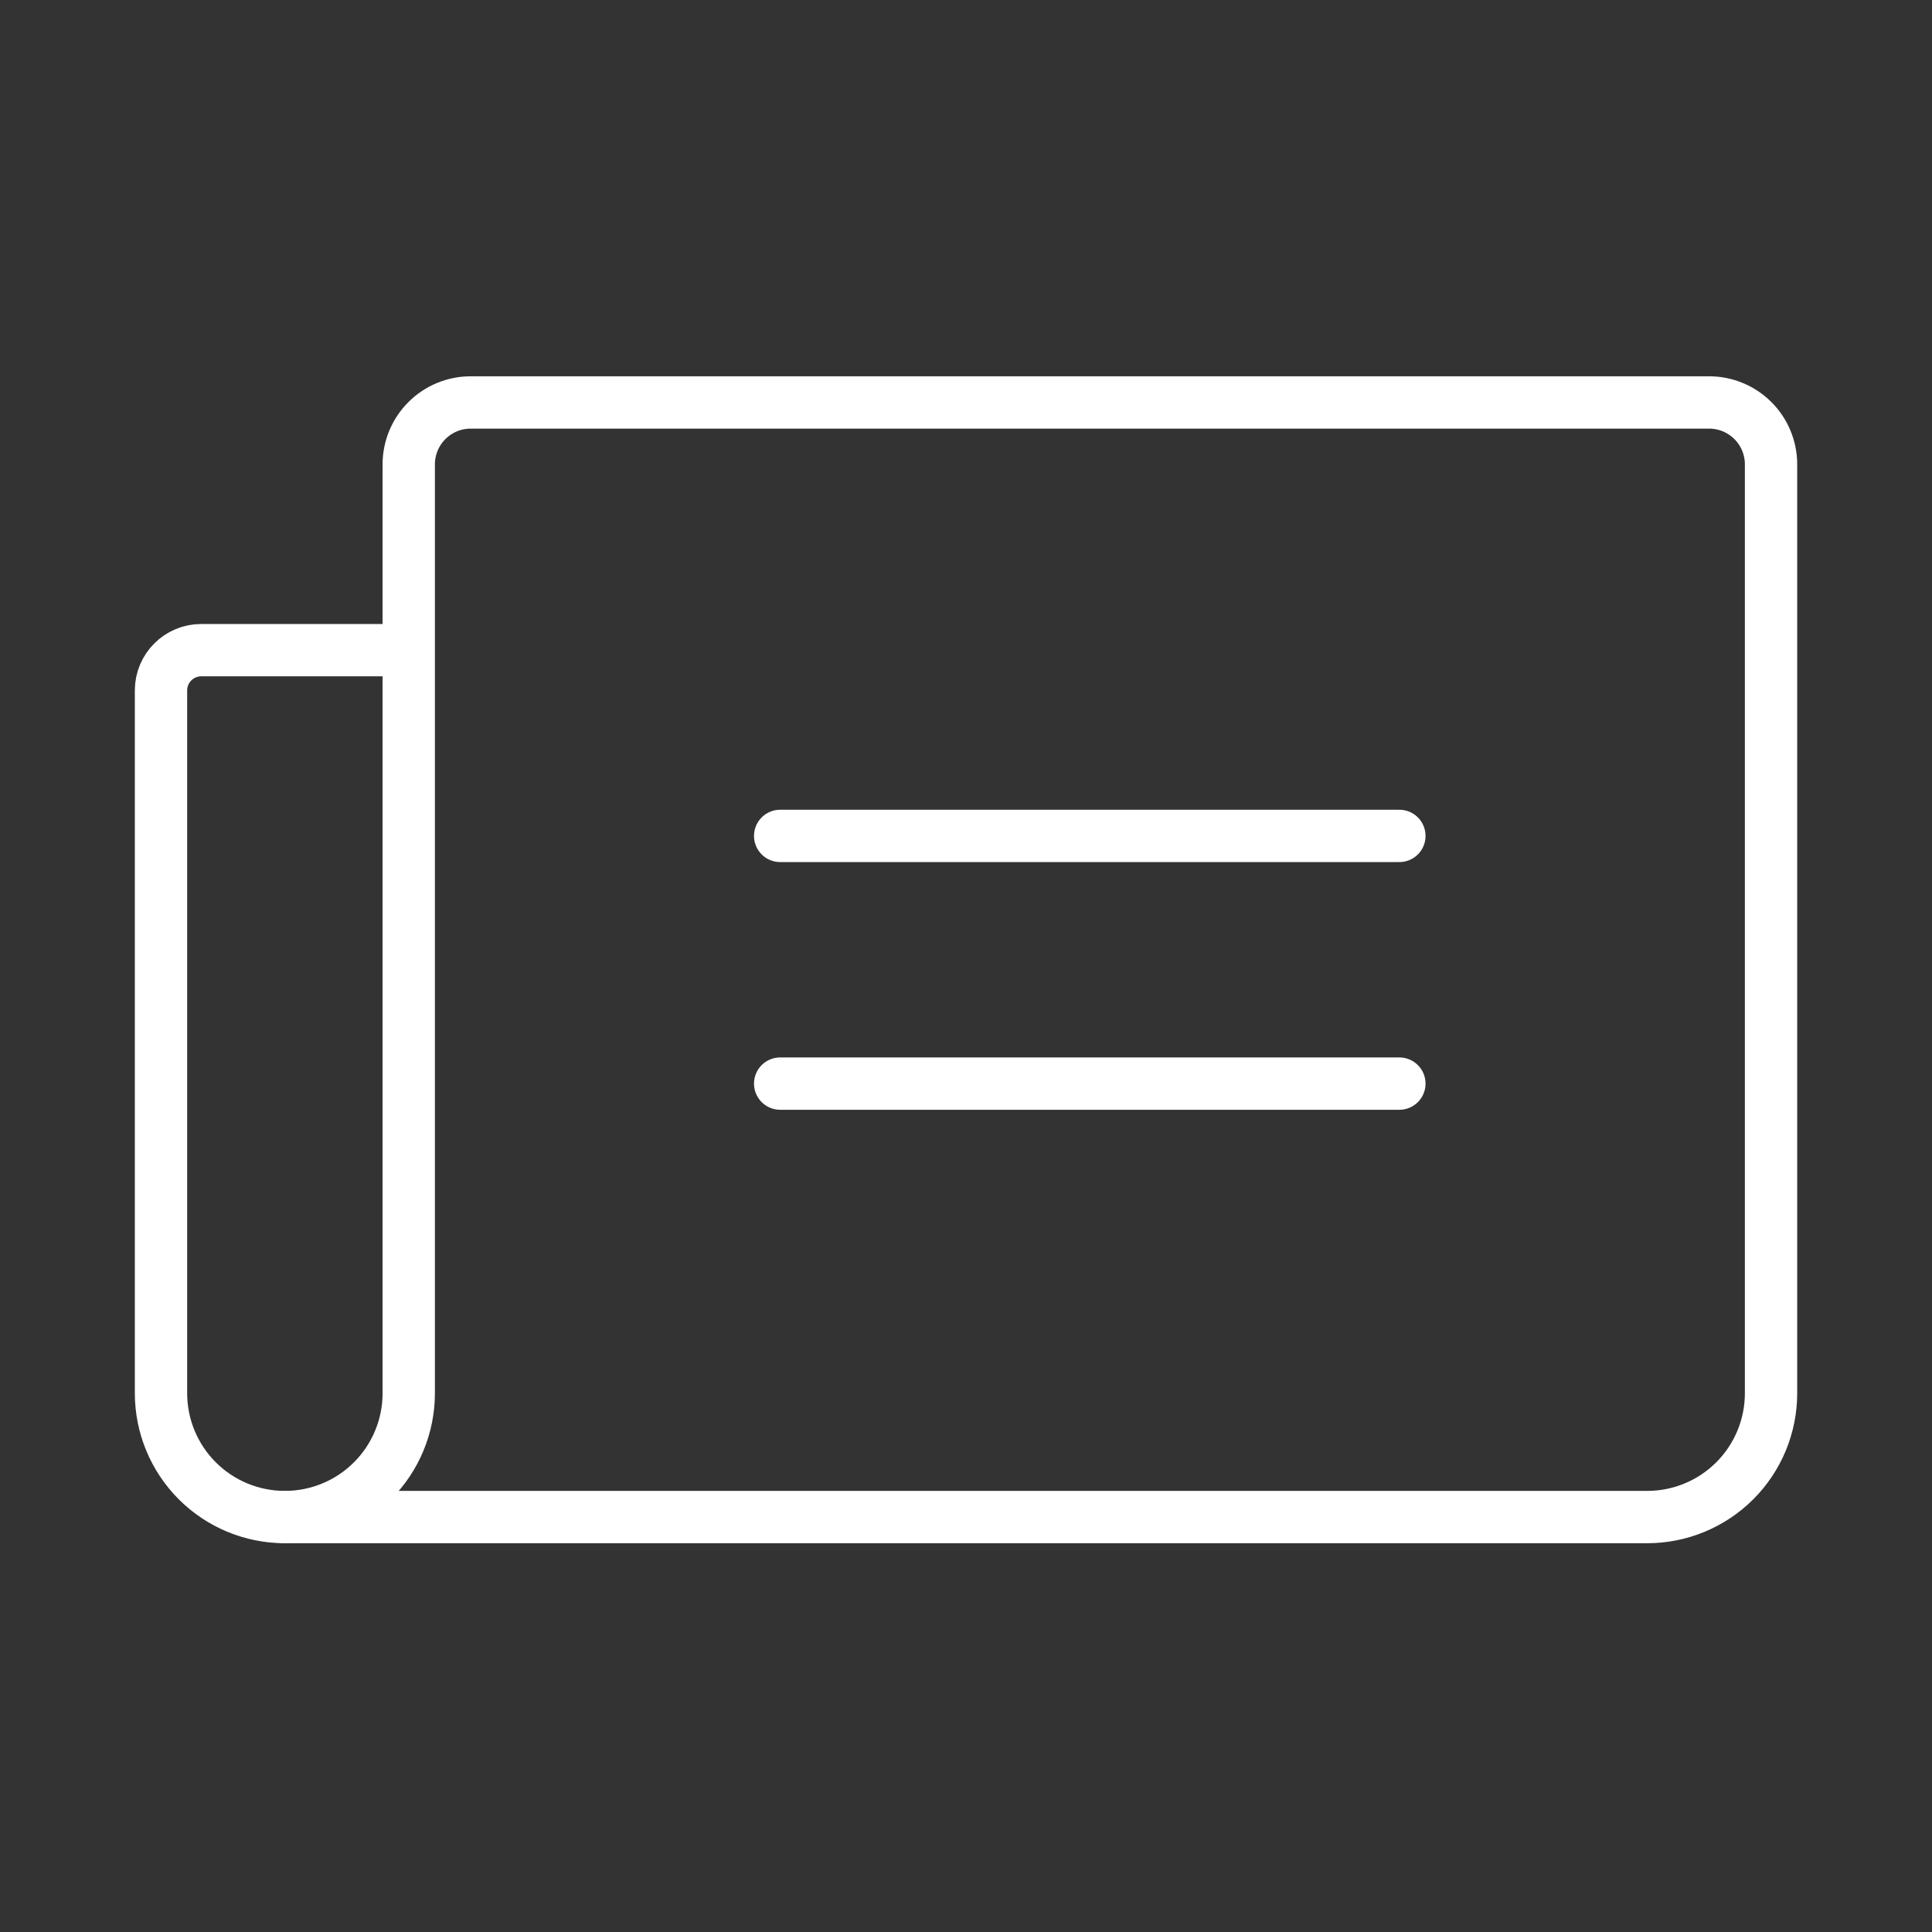
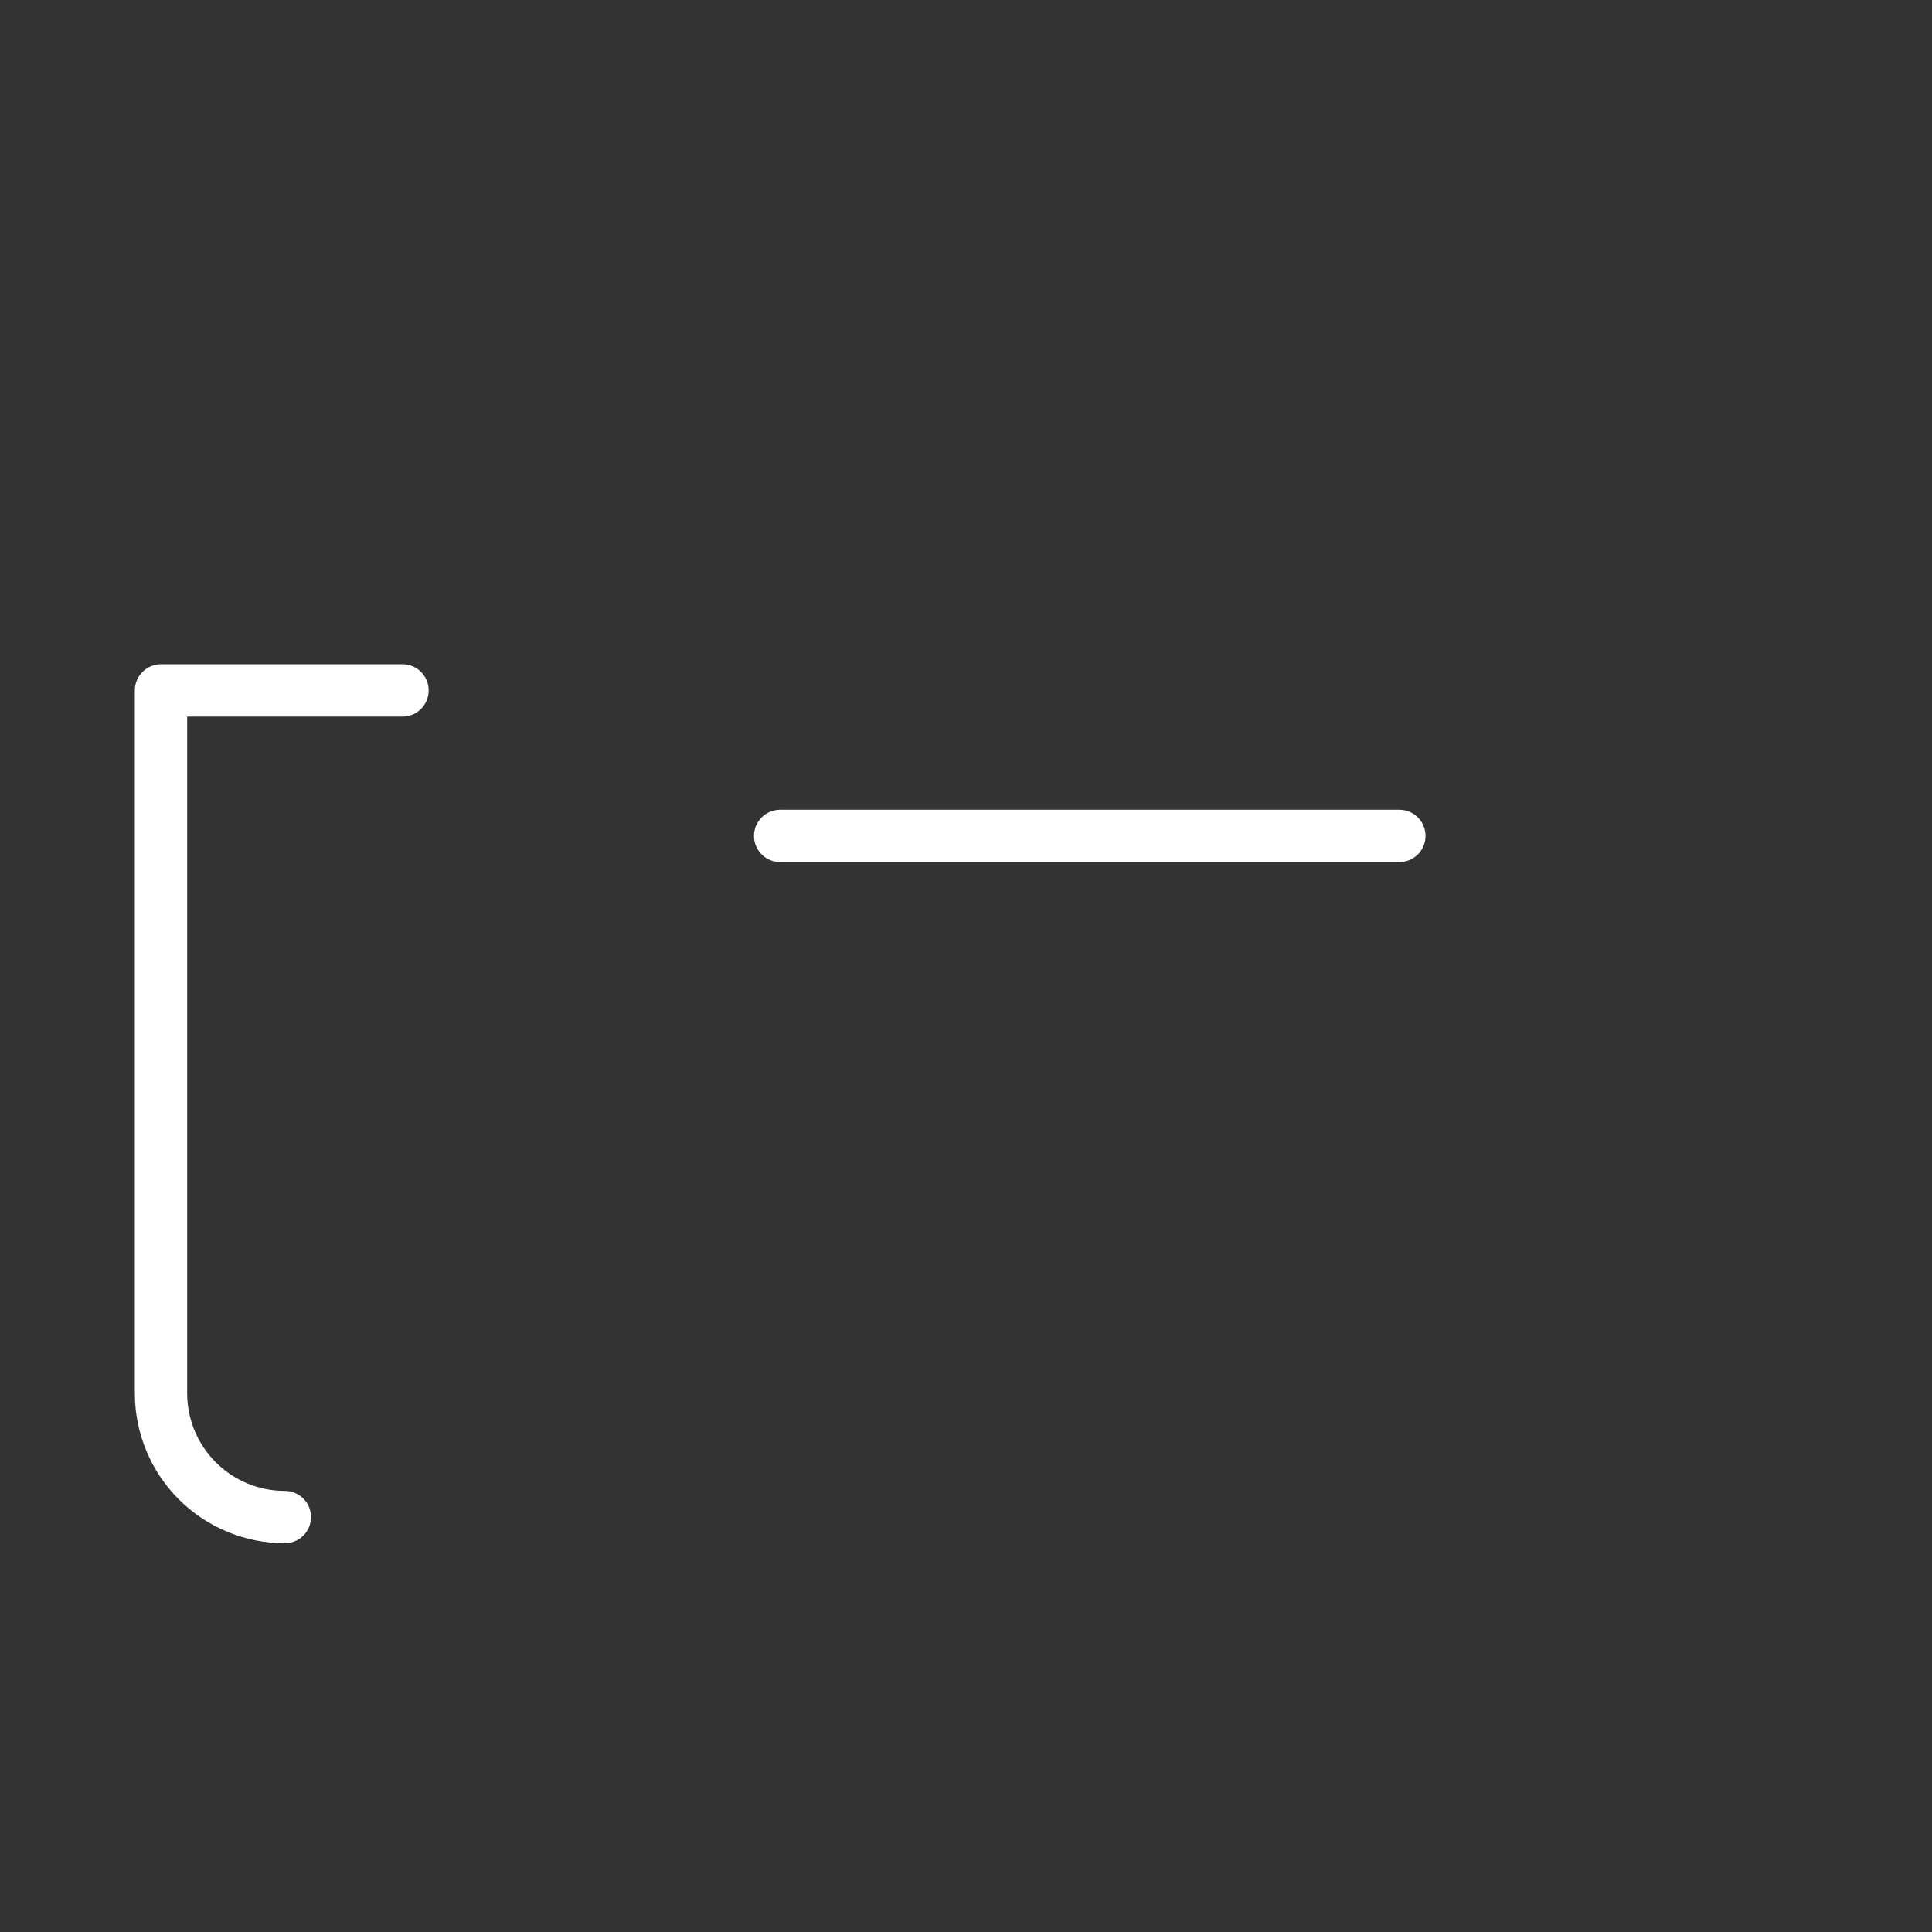
<svg xmlns="http://www.w3.org/2000/svg" width="48" height="48" viewBox="0 0 48 48" fill="none">
  <rect x="0" y="0" width="48" height="48" fill="#333333" stroke="none" />
-   <path d="M19.383 26.922H34.767" stroke="white" stroke-width="1.3" stroke-linecap="round" stroke-linejoin="round" />
-   <path d="M7.078 37.691C7.894 37.691 8.677 37.367 9.254 36.79C9.831 36.213 10.155 35.431 10.155 34.614V11.537C10.155 11.13 10.317 10.738 10.606 10.45C10.894 10.161 11.286 9.999 11.694 9.999H42.463C42.871 9.999 43.262 10.161 43.551 10.45C43.839 10.738 44.001 11.13 44.001 11.537V34.614C44.001 35.431 43.677 36.213 43.1 36.79C42.523 37.367 41.74 37.691 40.924 37.691H7.078Z" stroke="white" stroke-width="1.3" stroke-linecap="round" stroke-linejoin="round" />
-   <path d="M7.077 37.691C6.261 37.691 5.478 37.367 4.901 36.79C4.324 36.213 4 35.43 4 34.614V17.153C4 16.601 4.448 16.153 5 16.153H10" stroke="white" stroke-width="1.3" stroke-linecap="round" stroke-linejoin="round" />
+   <path d="M7.077 37.691C6.261 37.691 5.478 37.367 4.901 36.79C4.324 36.213 4 35.43 4 34.614V17.153H10" stroke="white" stroke-width="1.3" stroke-linecap="round" stroke-linejoin="round" />
  <path d="M19.383 20.768H34.767" stroke="white" stroke-width="1.3" stroke-linecap="round" stroke-linejoin="round" />
</svg>